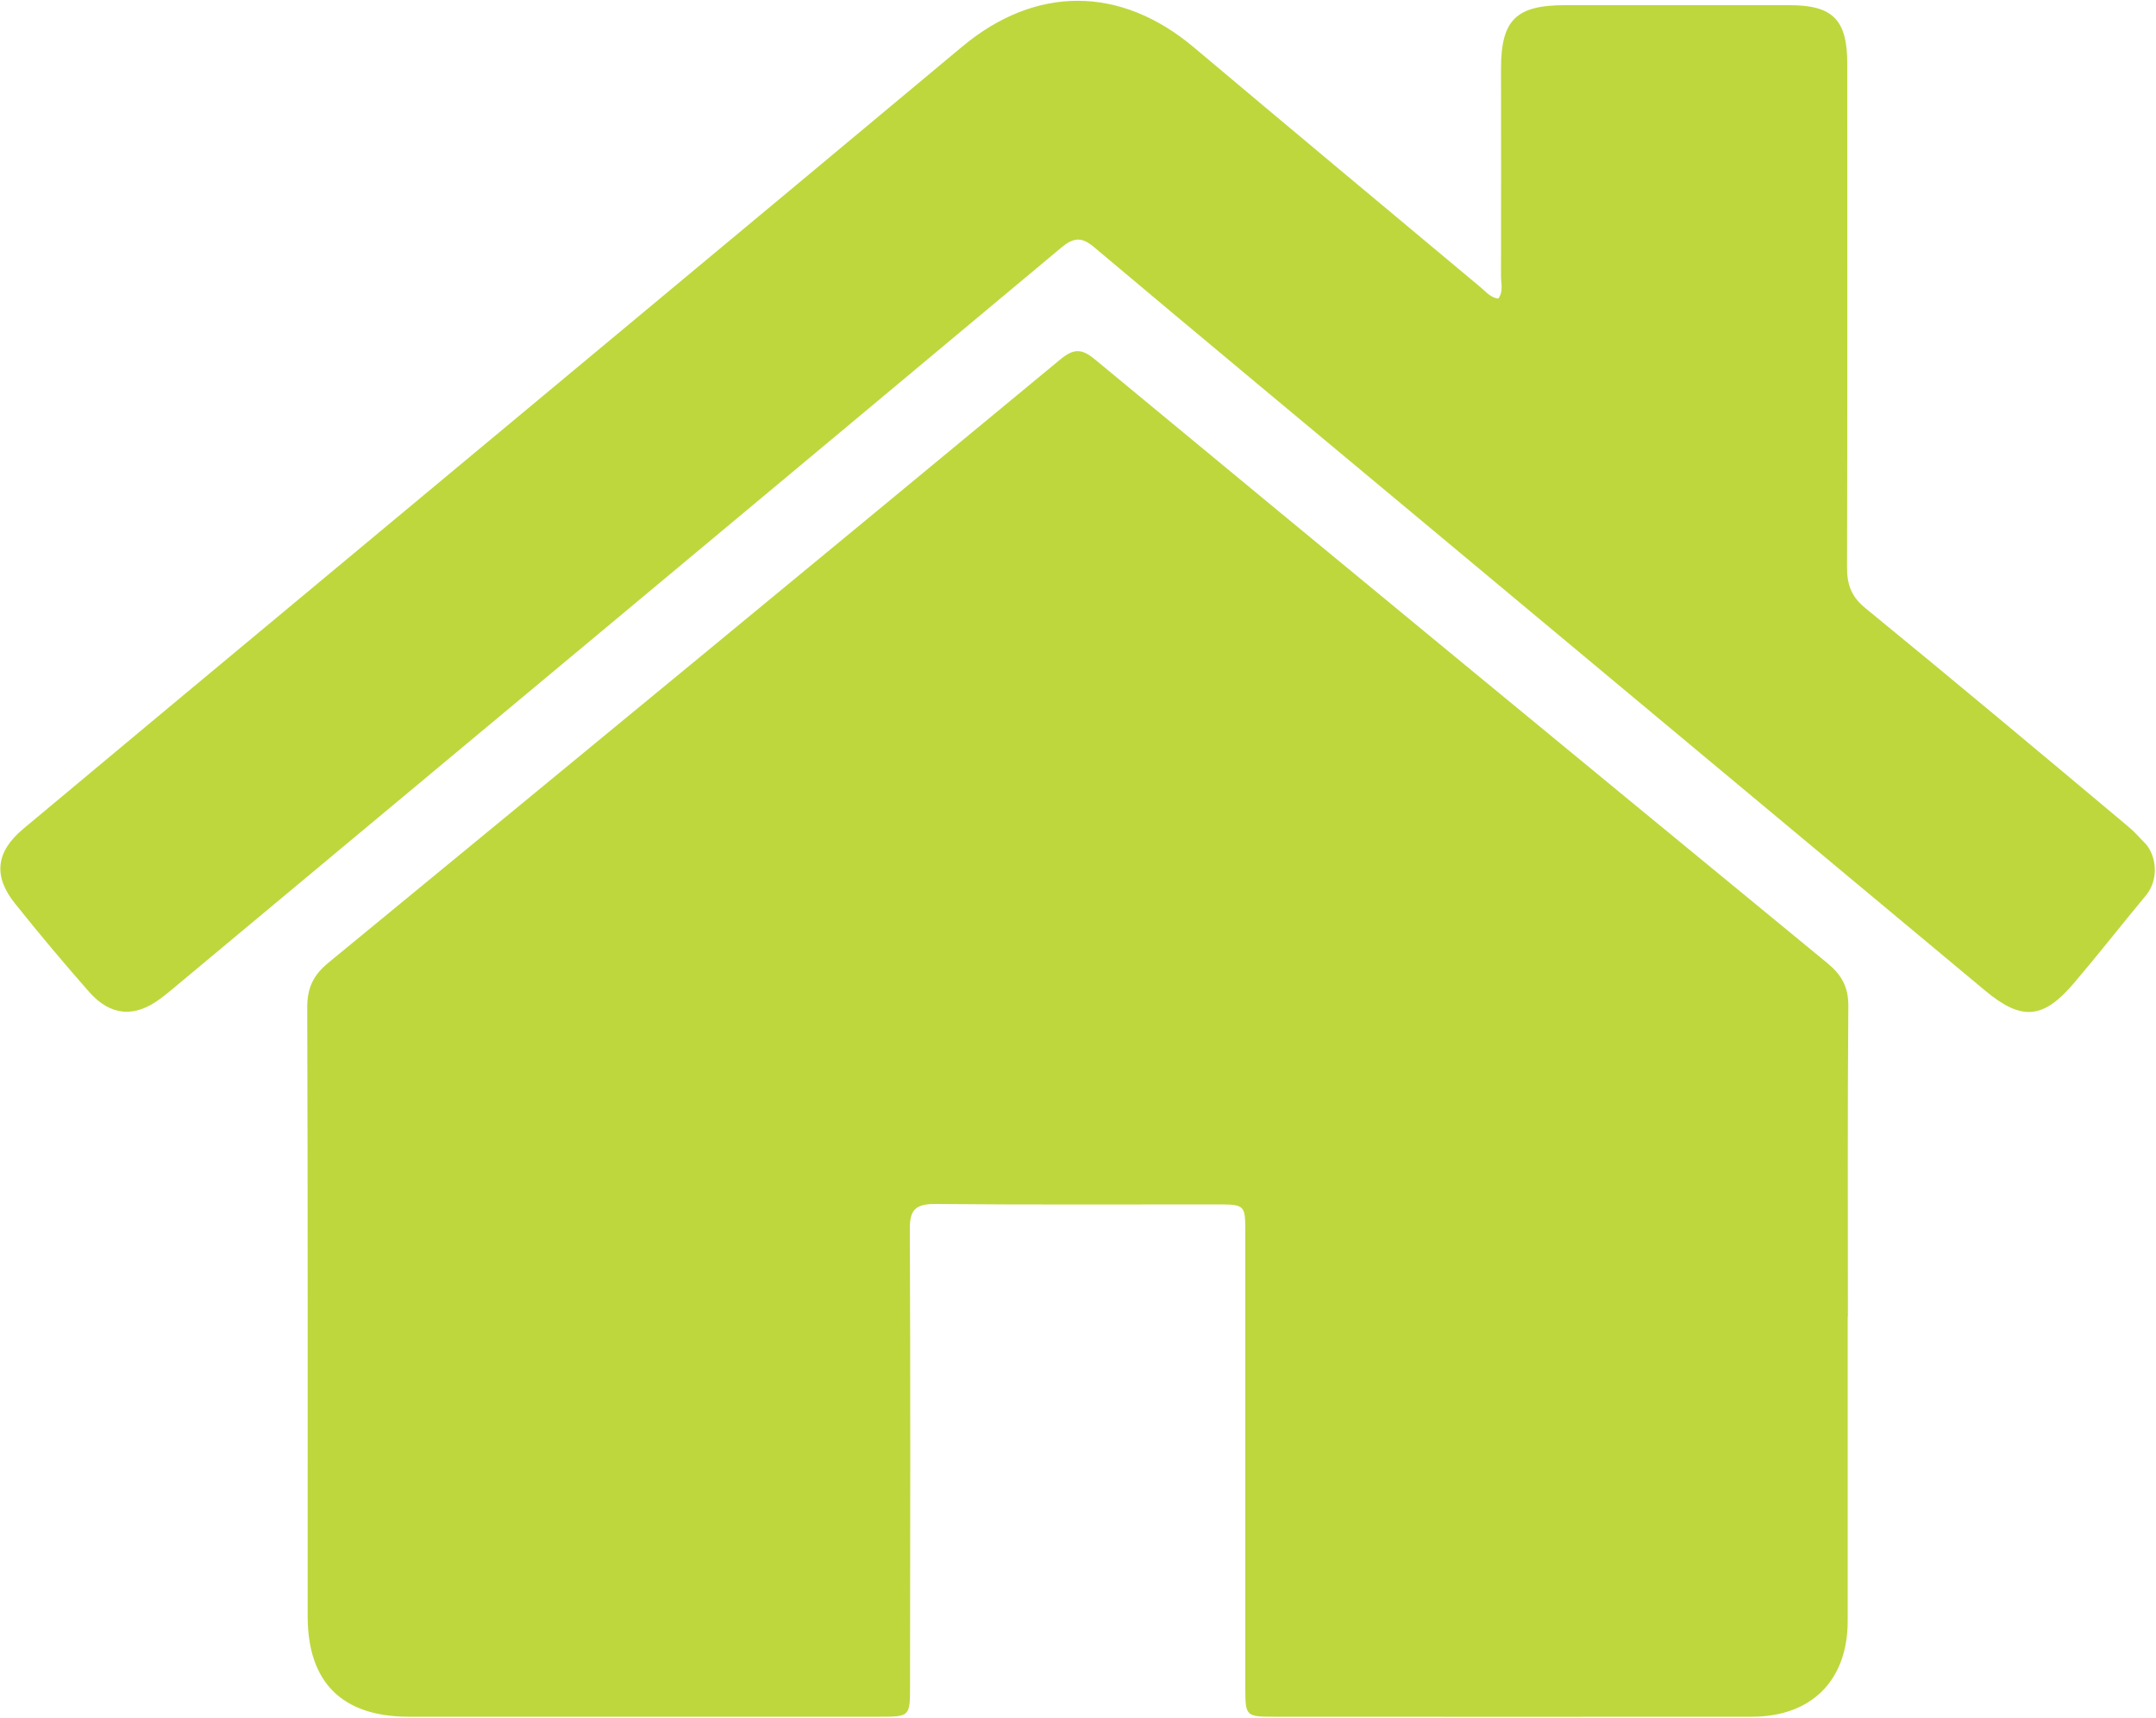
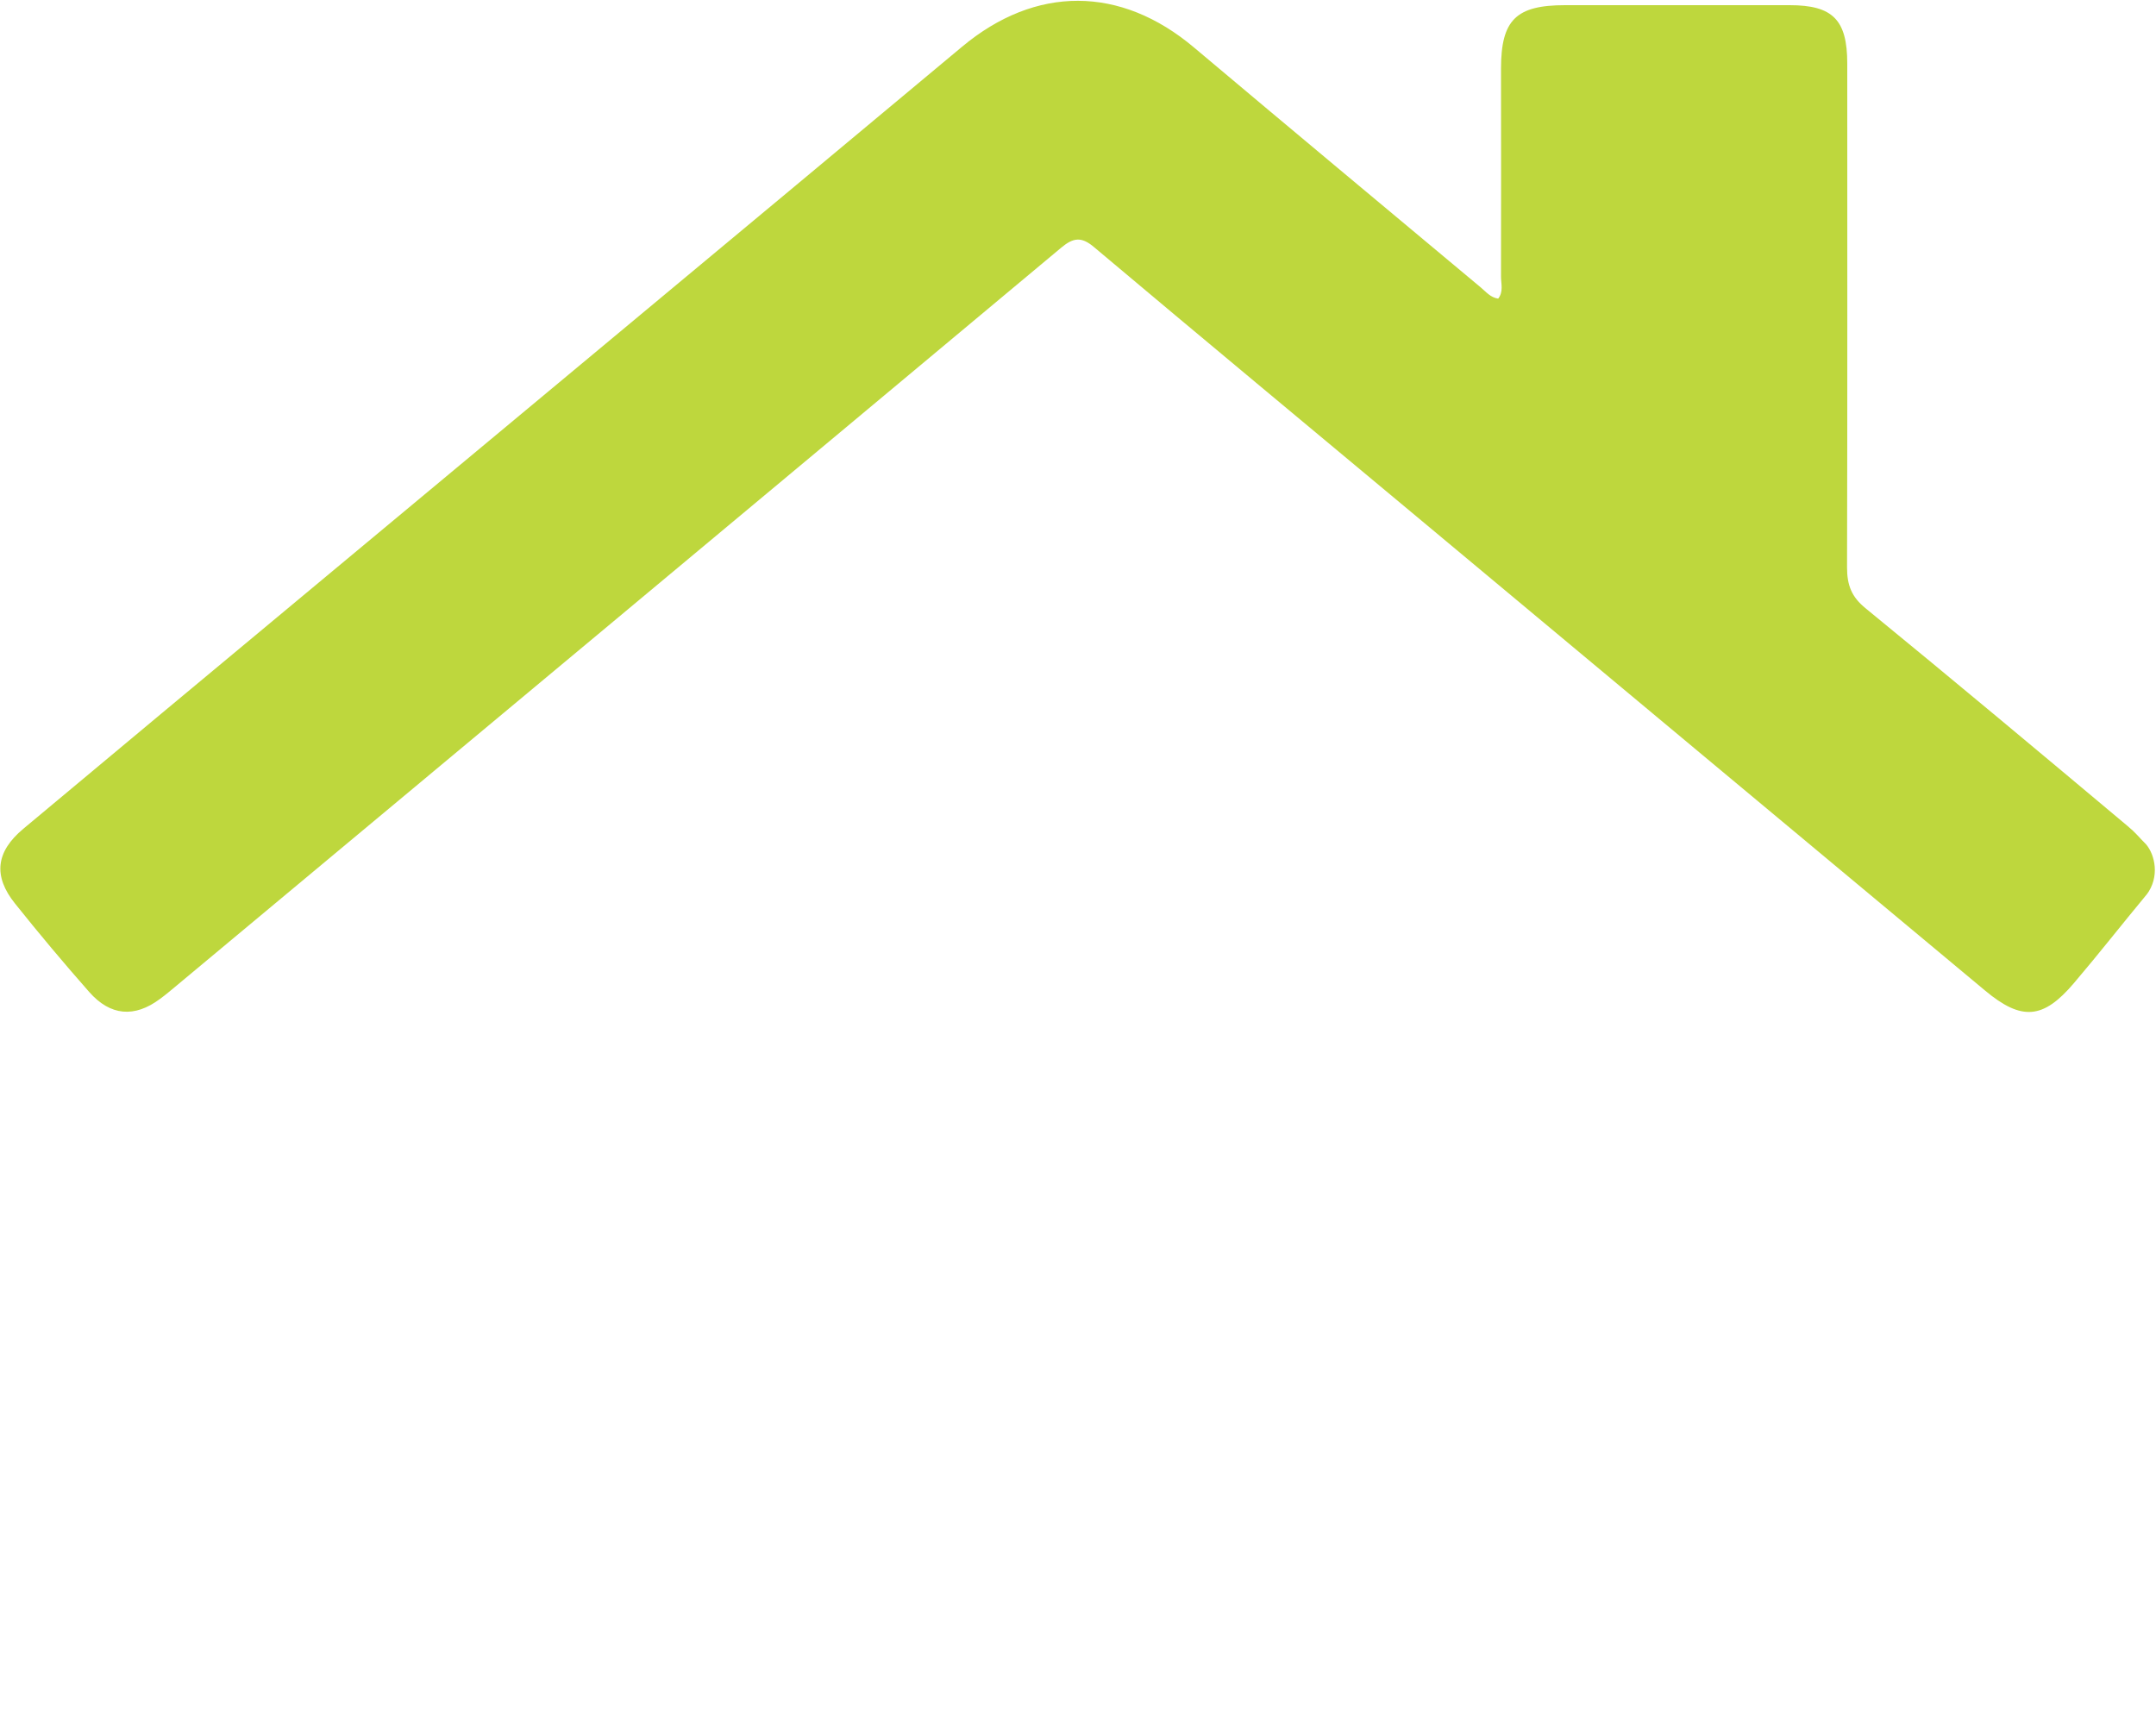
<svg xmlns="http://www.w3.org/2000/svg" id="Vrstva_1" data-name="Vrstva 1" viewBox="0 0 100 79.67">
  <defs>
    <style>
      .cls-1 {
        fill: #bed73d;
      }
    </style>
  </defs>
  <path class="cls-1" d="m99.58,41.47c-1.22,1.47-2.15,2.67-3.39,4.13-1.42,1.67-2.42,1.76-4.12.34-8.73-7.27-17.45-14.55-26.17-21.82-5.06-4.22-10.13-8.43-15.17-12.67-.57-.48-.95-.43-1.5.03-13.67,11.42-27.36,22.83-41.05,34.24-.25.21-.5.42-.76.61-1.18.88-2.3.79-3.28-.32-1.18-1.34-2.33-2.71-3.44-4.1-1.03-1.28-.89-2.41.38-3.47,4.26-3.56,8.52-7.11,12.79-10.66,10.25-8.54,20.51-17.06,30.75-25.61,3.41-2.85,7.35-2.85,10.77.04,4.42,3.72,8.86,7.42,13.29,11.12.24.2.45.47.81.52.25-.32.13-.69.13-1.02.01-3.21,0-6.43,0-9.64,0-2.27.7-2.95,2.97-2.95,3.47,0,6.95,0,10.42,0,2,0,2.67.68,2.67,2.71,0,7.79.01,15.58-.01,23.37,0,.82.21,1.37.87,1.9,4.07,3.33,8.1,6.7,12.13,10.08.42.35.48.47.87.86.41.48.65,1.51.02,2.34Z" />
-   <path class="cls-1" d="m85.7,61.06c0,4.71,0,9.41,0,14.12,0,2.75-1.67,4.43-4.42,4.44-7.4.01-14.8,0-22.2,0-1.28,0-1.32-.03-1.32-1.3,0-7.04,0-14.09,0-21.13,0-1.32,0-1.33-1.36-1.33-4.35,0-8.7.02-13.05-.02-.92,0-1.16.31-1.15,1.18.03,7.04.02,14.09.01,21.13,0,1.47,0,1.47-1.44,1.47-7.27,0-14.54,0-21.81,0-3.09,0-4.69-1.59-4.69-4.66,0-9.41.01-18.83-.02-28.24,0-.9.28-1.49.97-2.06,11.33-9.31,22.66-18.64,33.96-27.99.64-.53,1.01-.5,1.63.02,11.3,9.35,22.63,18.68,33.96,27.99.65.54.96,1.09.96,1.97-.04,4.8-.02,9.61-.02,14.41Z" />
</svg>